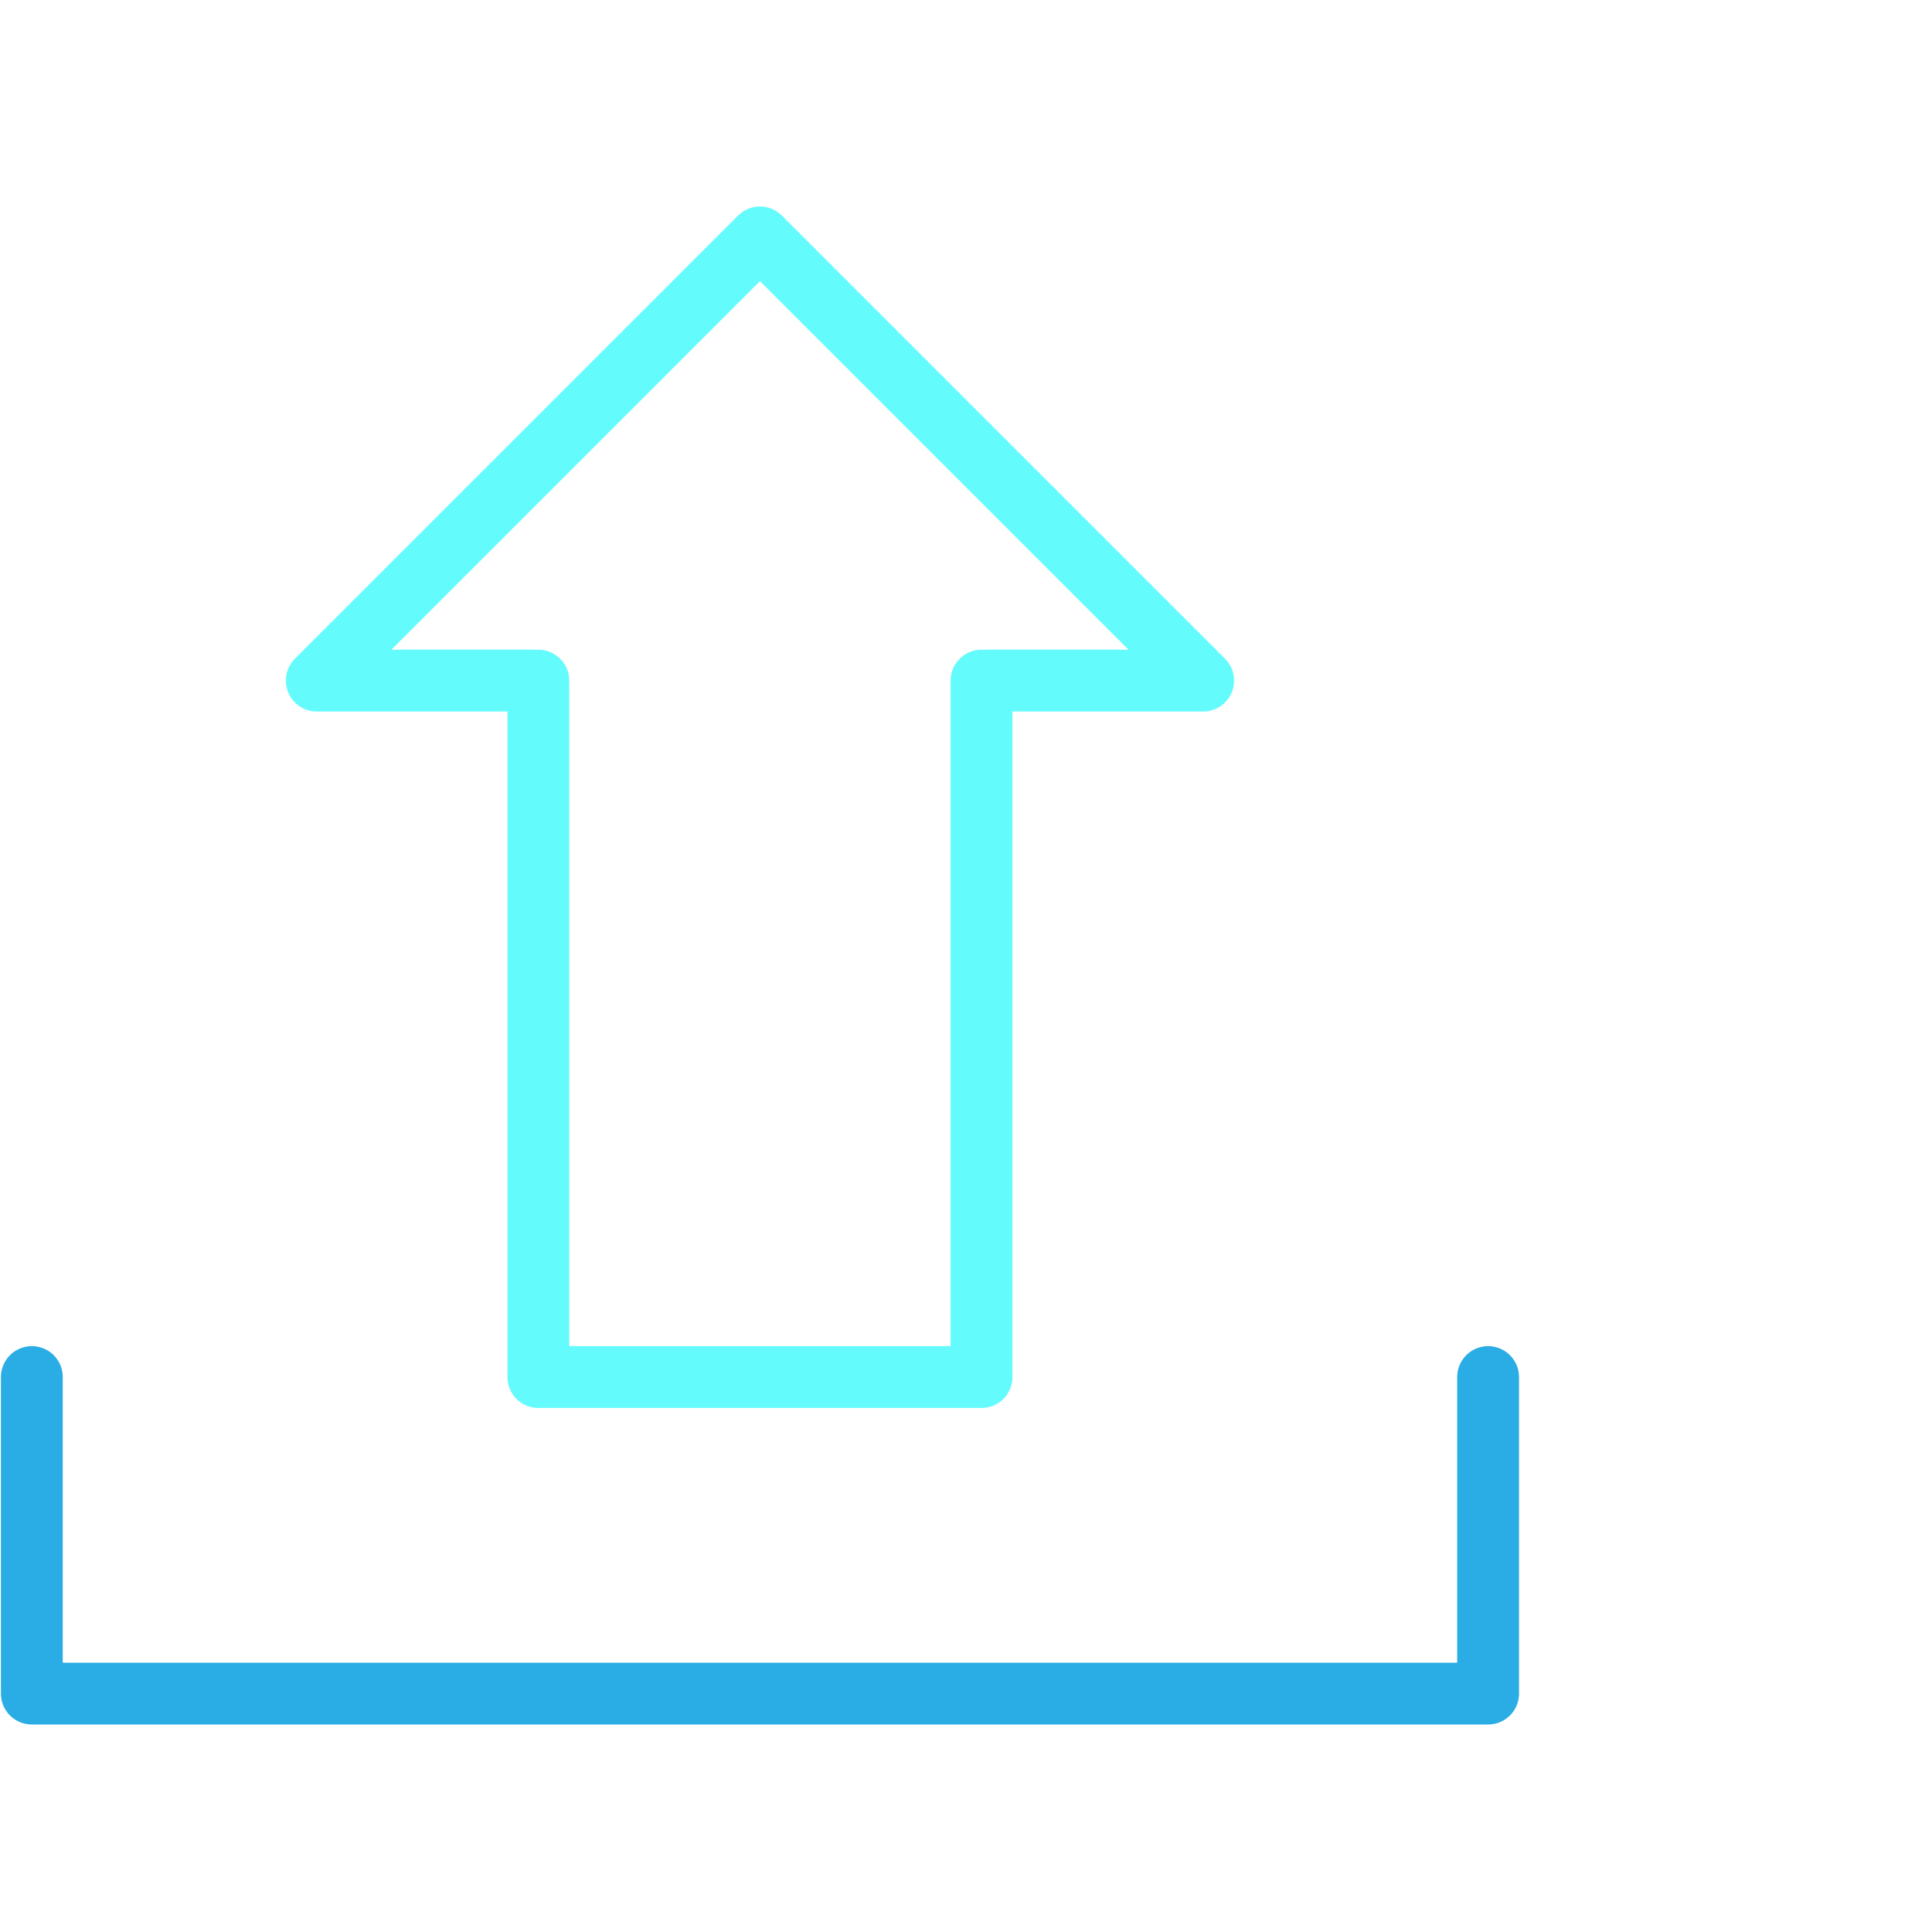
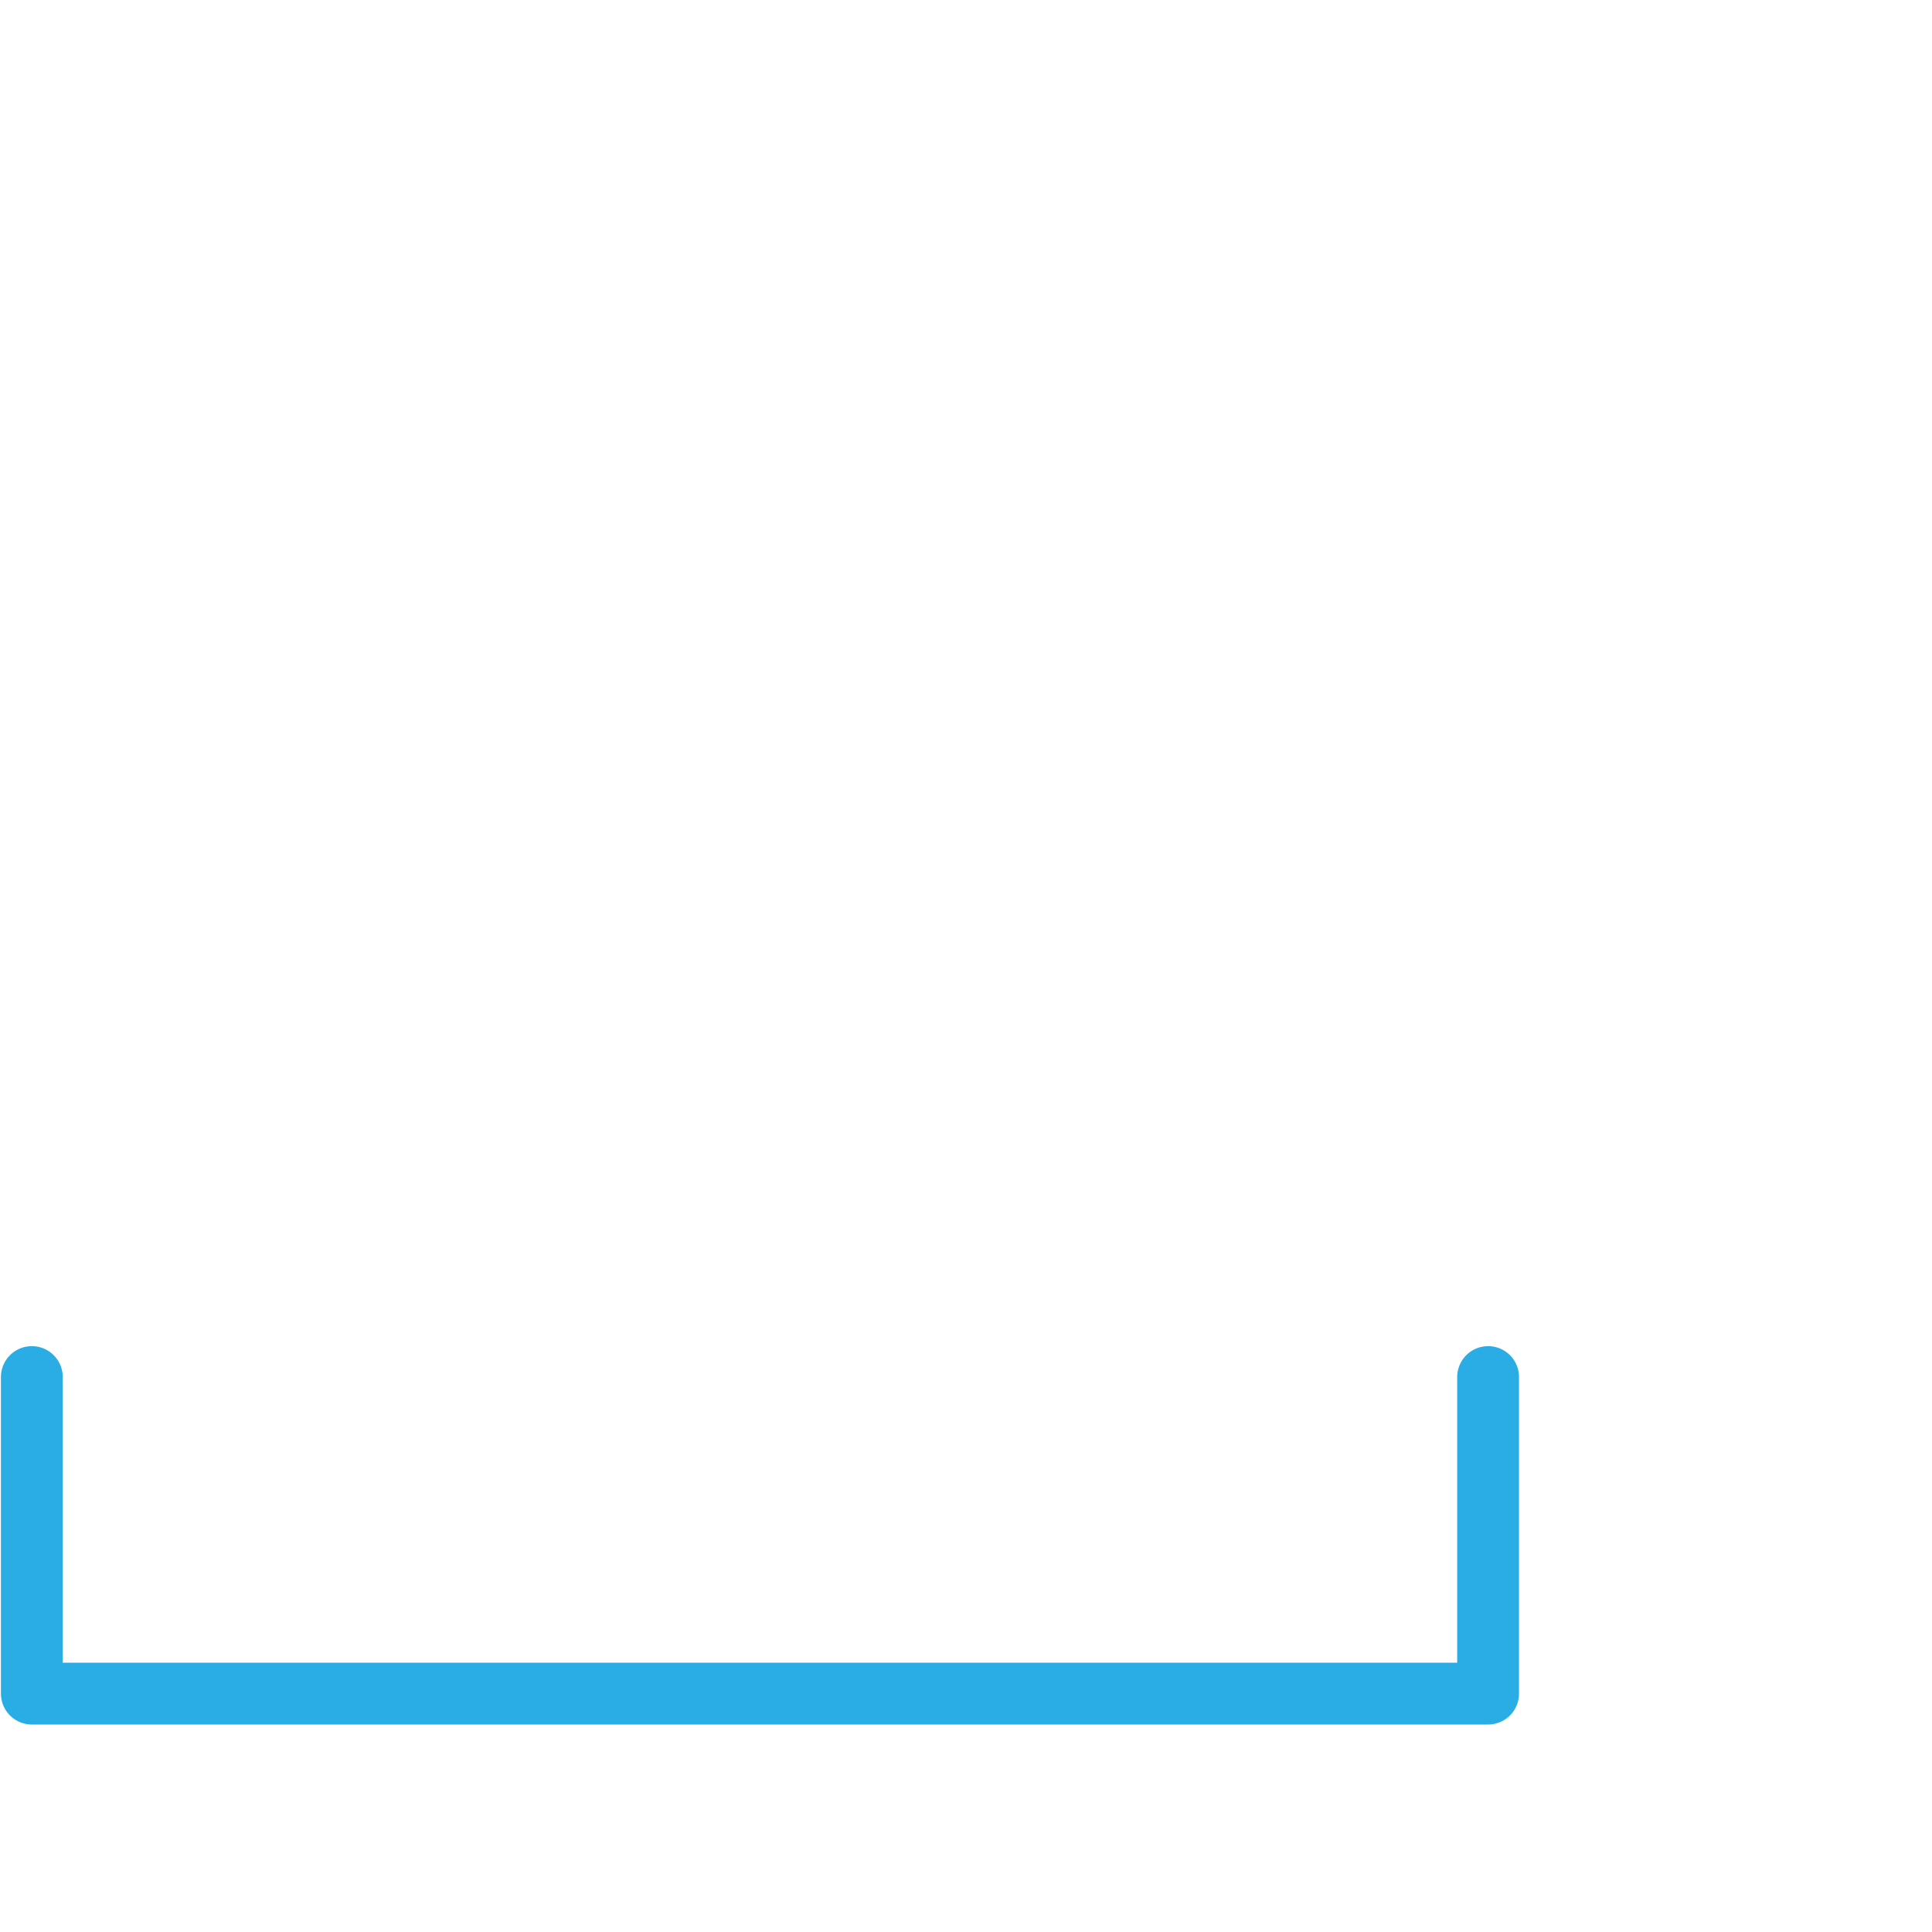
<svg xmlns="http://www.w3.org/2000/svg" id="Layer_1" data-name="Layer 1" viewBox="0 0 250 250">
  <defs>
    <style>
      .cls-1 {
        stroke: #29ade4;
      }

      .cls-1, .cls-2 {
        fill: none;
        stroke-linecap: round;
        stroke-linejoin: round;
        stroke-width: 8px;
      }

      .cls-2 {
        stroke: #64fbfd;
      }
    </style>
  </defs>
-   <polygon class="cls-2" points="155.69 88.07 98.34 30.72 40.99 88.07 69.66 88.07 69.66 178.19 127.01 178.19 127.01 88.07 155.69 88.07" />
  <polyline class="cls-1" points="192.56 178.19 192.56 219.15 4.12 219.15 4.12 178.19" />
</svg>